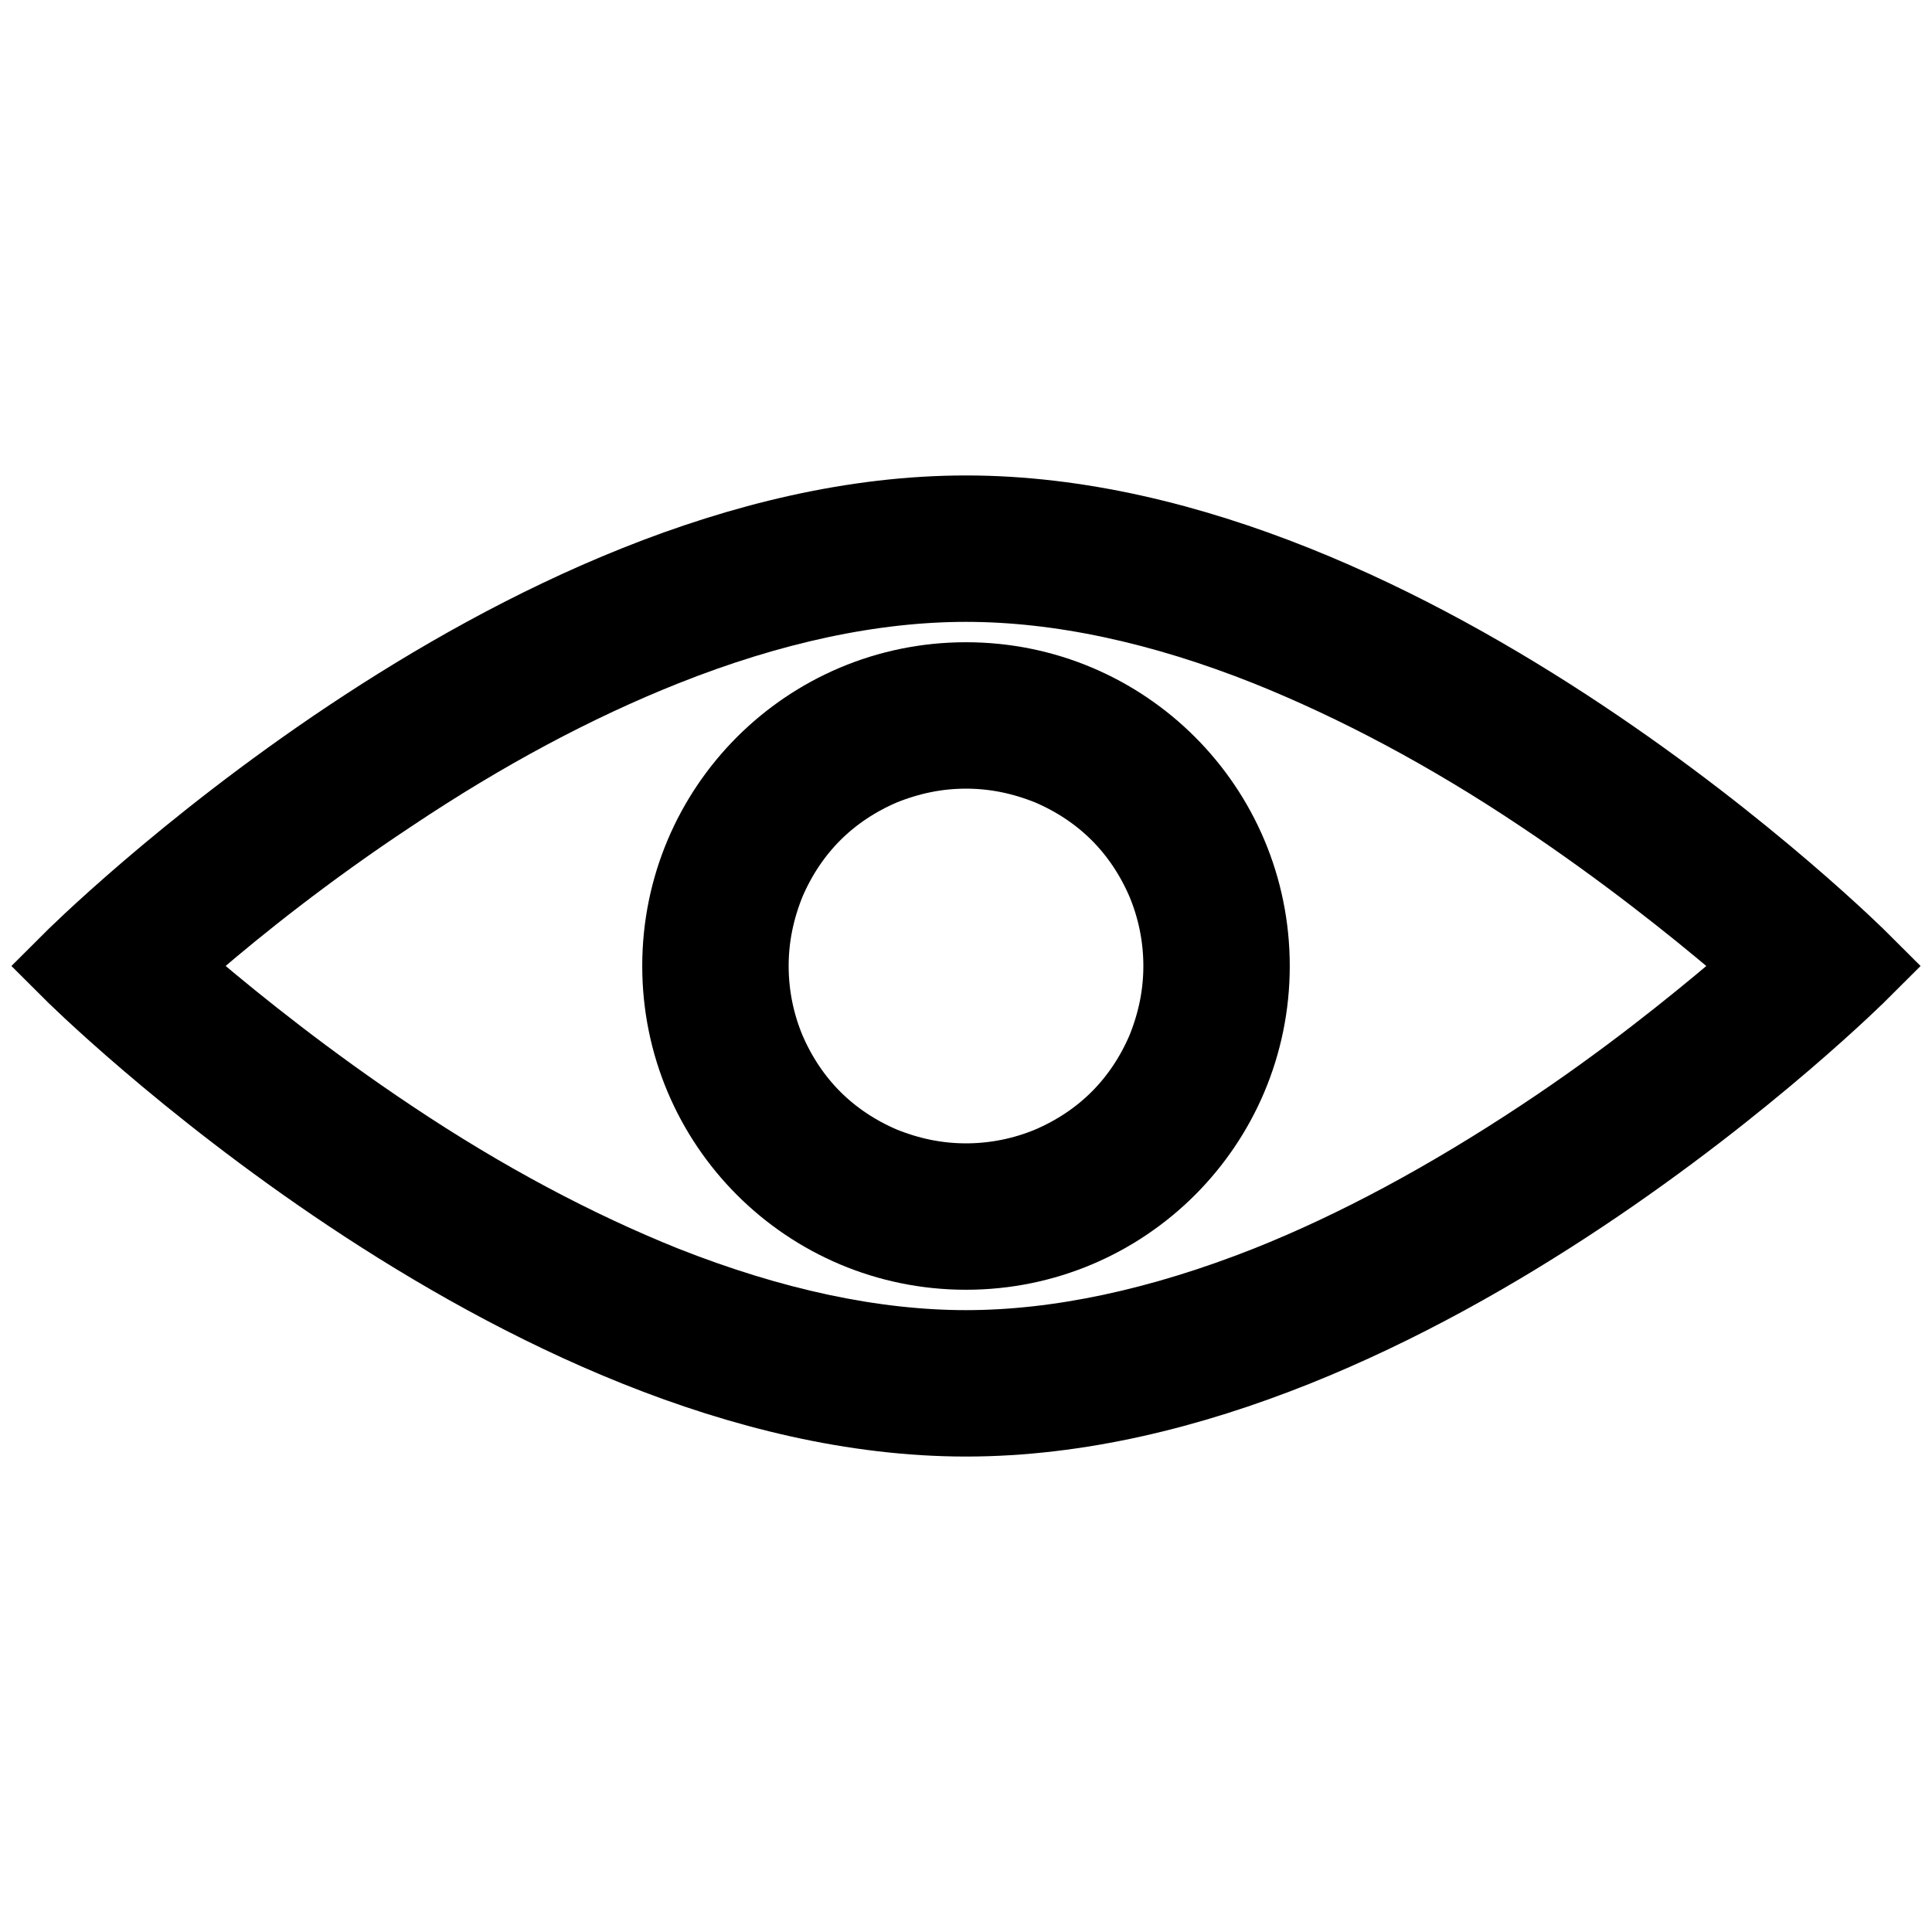
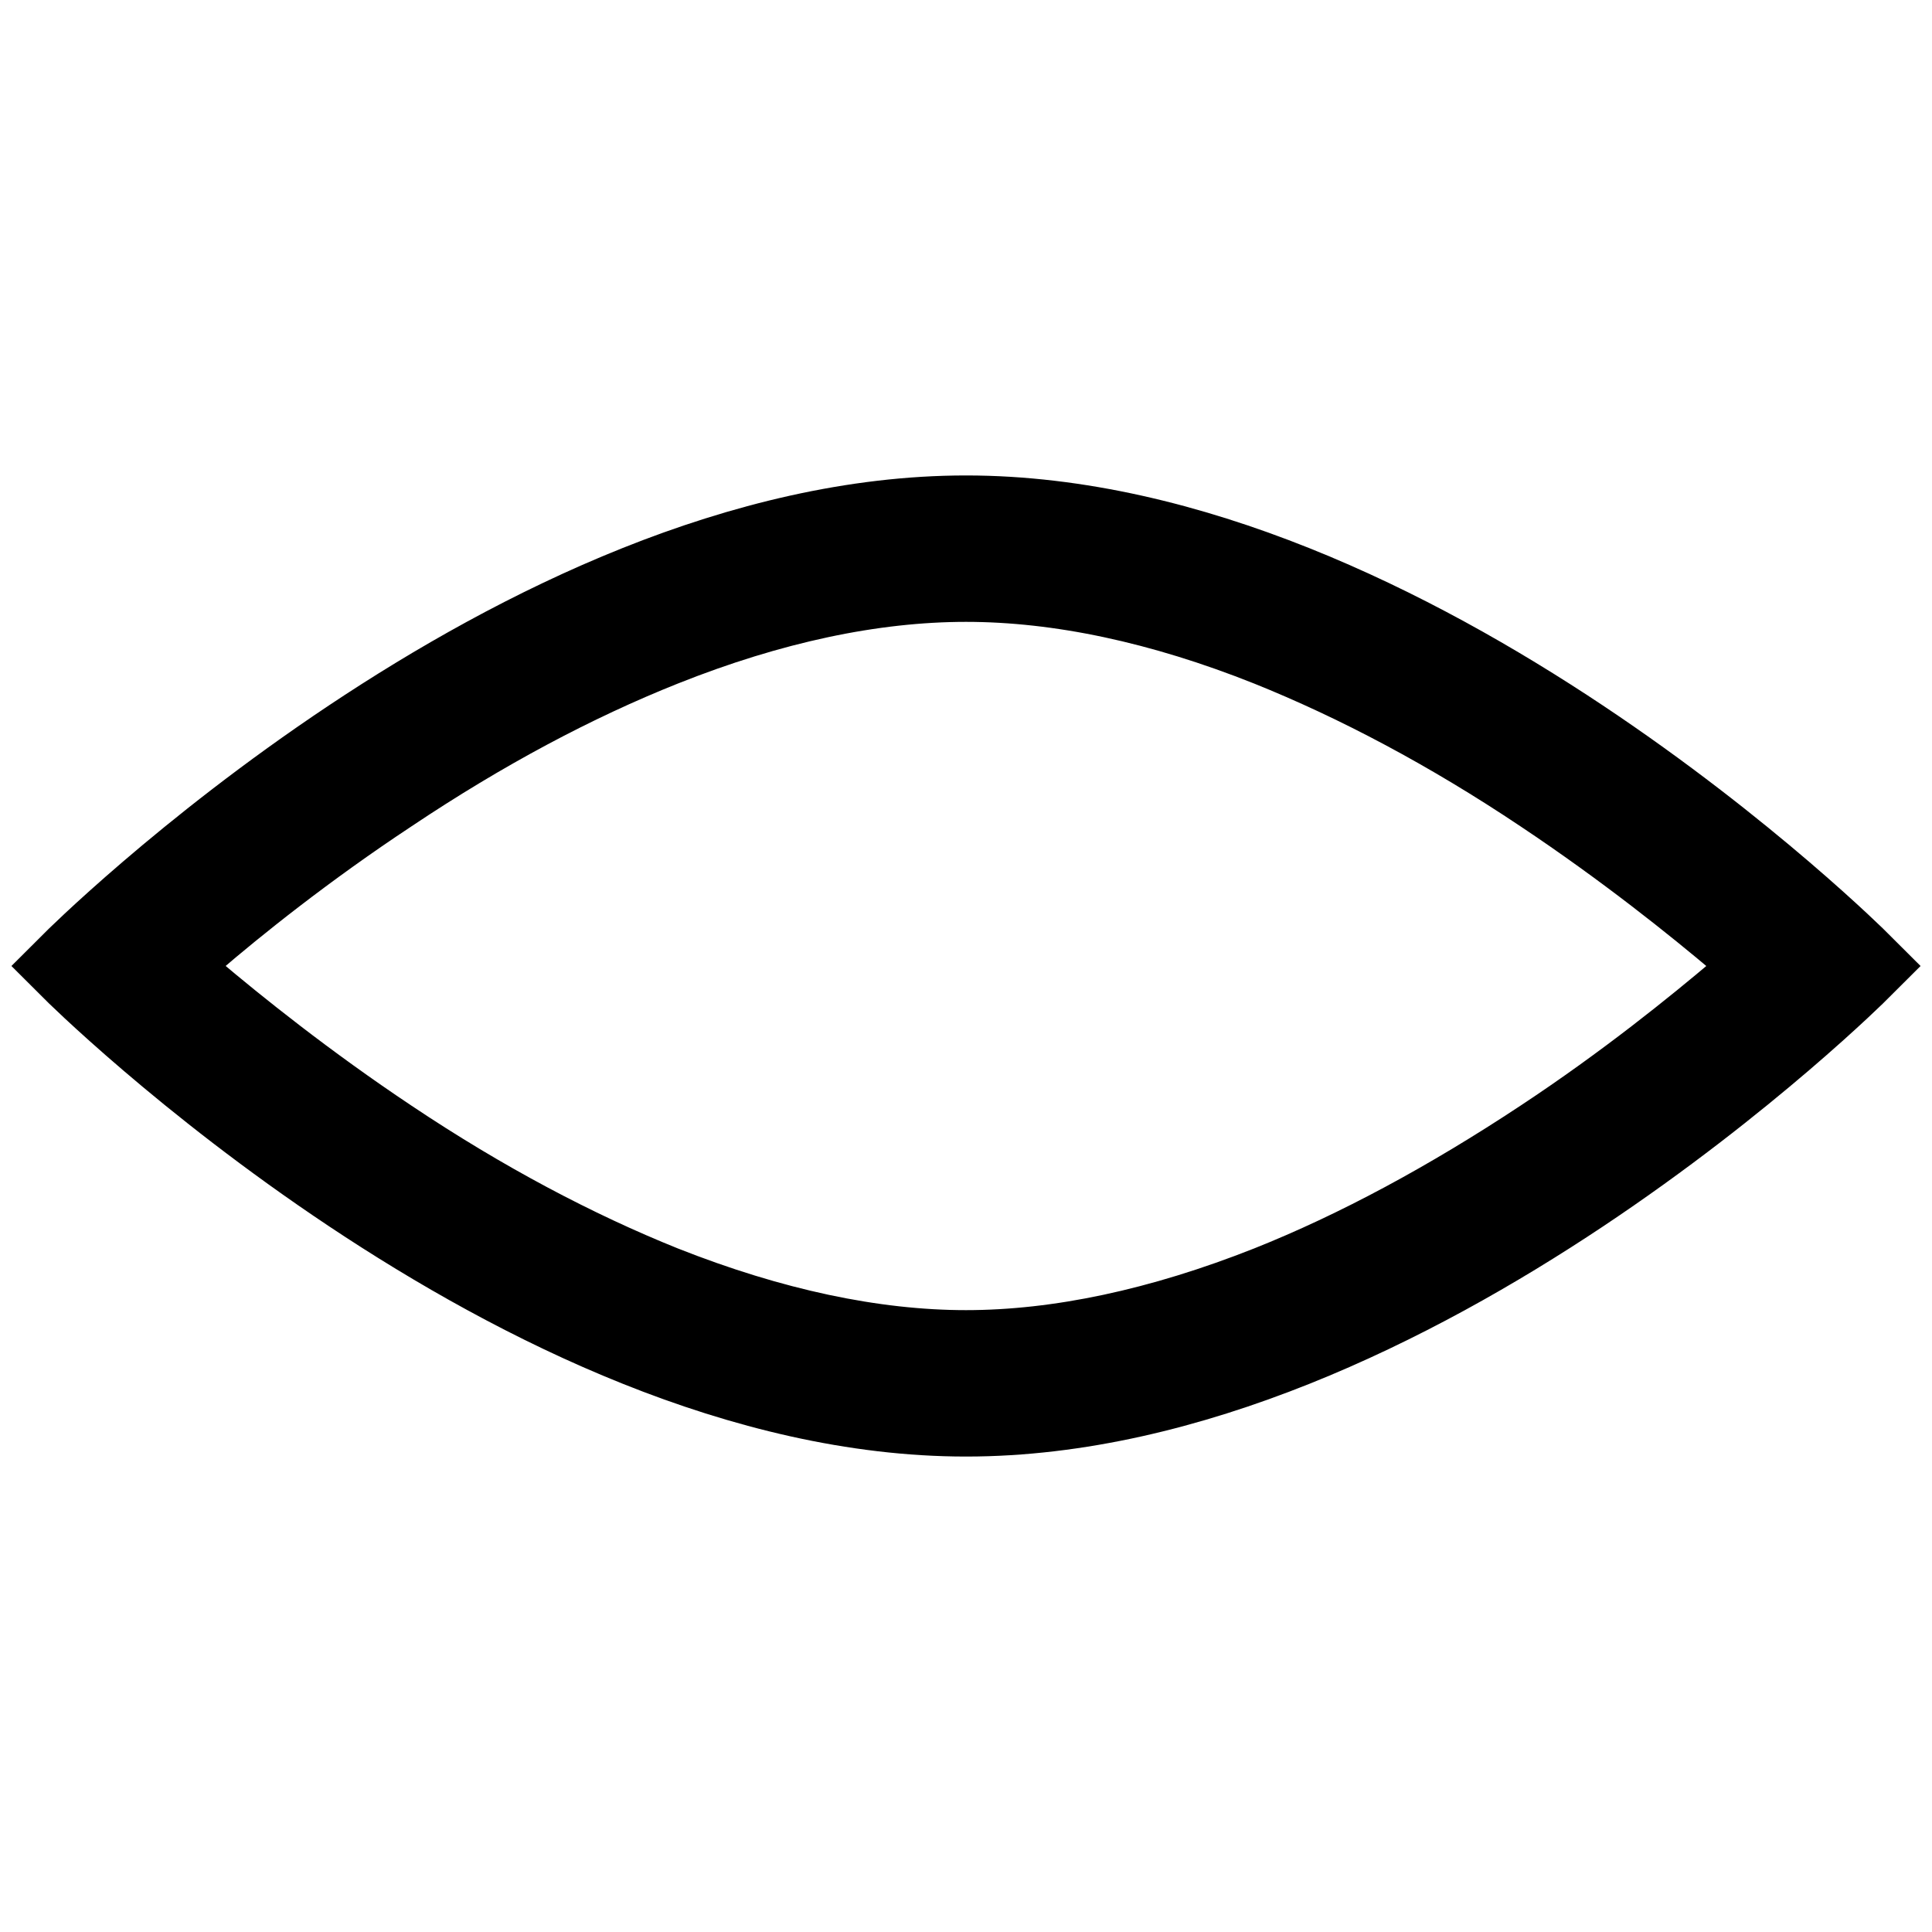
<svg xmlns="http://www.w3.org/2000/svg" version="1.1" x="0px" y="0px" viewBox="0 0 256 256" enable-background="new 0 0 256 256" xml:space="preserve">
  <g>
    <path stroke-width="12" fill-opacity="0" stroke="#000000" d="M128,76.4c12.5,0,26.1,2.9,40.4,8.6c11.7,4.7,24,11.2,36.4,19.5c11.1,7.4,20.3,14.8,26.1,19.7 c1.5,1.2,2.9,2.5,4.3,3.8c-1.4,1.3-2.9,2.5-4.3,3.8c-5.8,4.9-14.9,12.3-26.1,19.7c-12.4,8.2-24.6,14.8-36.4,19.5 c-14.4,5.7-28,8.6-40.4,8.6c-12.4,0-26-2.9-40.4-8.6c-11.7-4.7-24-11.2-36.4-19.5c-11.1-7.4-20.3-14.8-26.1-19.7 c-1.5-1.2-2.9-2.5-4.3-3.8c1.4-1.3,2.9-2.5,4.3-3.8c5.7-4.9,14.9-12.3,26.1-19.7C63.6,96.2,75.8,89.7,87.6,85 C101.9,79.3,115.5,76.4,128,76.4 M128,69c-59,0-117.9,58.9-118,59c0.1,0.1,59.2,59,118,59c58.9,0,117.9-58.9,118-59 C245.9,127.9,186.9,69,128,69L128,69z M246,128L246,128L246,128z M10,128L10,128L10,128L10,128z" />
-     <path stroke-width="12" fill-opacity="0" stroke="#000000" d="M128,98.5c4,0,7.8,0.8,11.5,2.3c3.5,1.5,6.7,3.6,9.4,6.3c2.7,2.7,4.8,5.9,6.3,9.4c1.5,3.6,2.3,7.5,2.3,11.5 s-0.8,7.8-2.3,11.5c-1.5,3.5-3.6,6.7-6.3,9.4c-2.7,2.7-5.9,4.8-9.4,6.3c-3.6,1.5-7.5,2.3-11.5,2.3c-4,0-7.8-0.8-11.5-2.3 c-3.5-1.5-6.7-3.6-9.4-6.3c-2.7-2.7-4.8-5.9-6.3-9.4c-1.5-3.6-2.3-7.5-2.3-11.5s0.8-7.8,2.3-11.5c1.5-3.5,3.6-6.7,6.3-9.4 c2.7-2.7,5.9-4.8,9.4-6.3C120.2,99.3,124,98.5,128,98.5 M128,91.1c-20.4,0-36.9,16.5-36.9,36.9s16.5,36.9,36.9,36.9 c20.4,0,36.9-16.5,36.9-36.9S148.4,91.1,128,91.1z" />
  </g>
</svg>